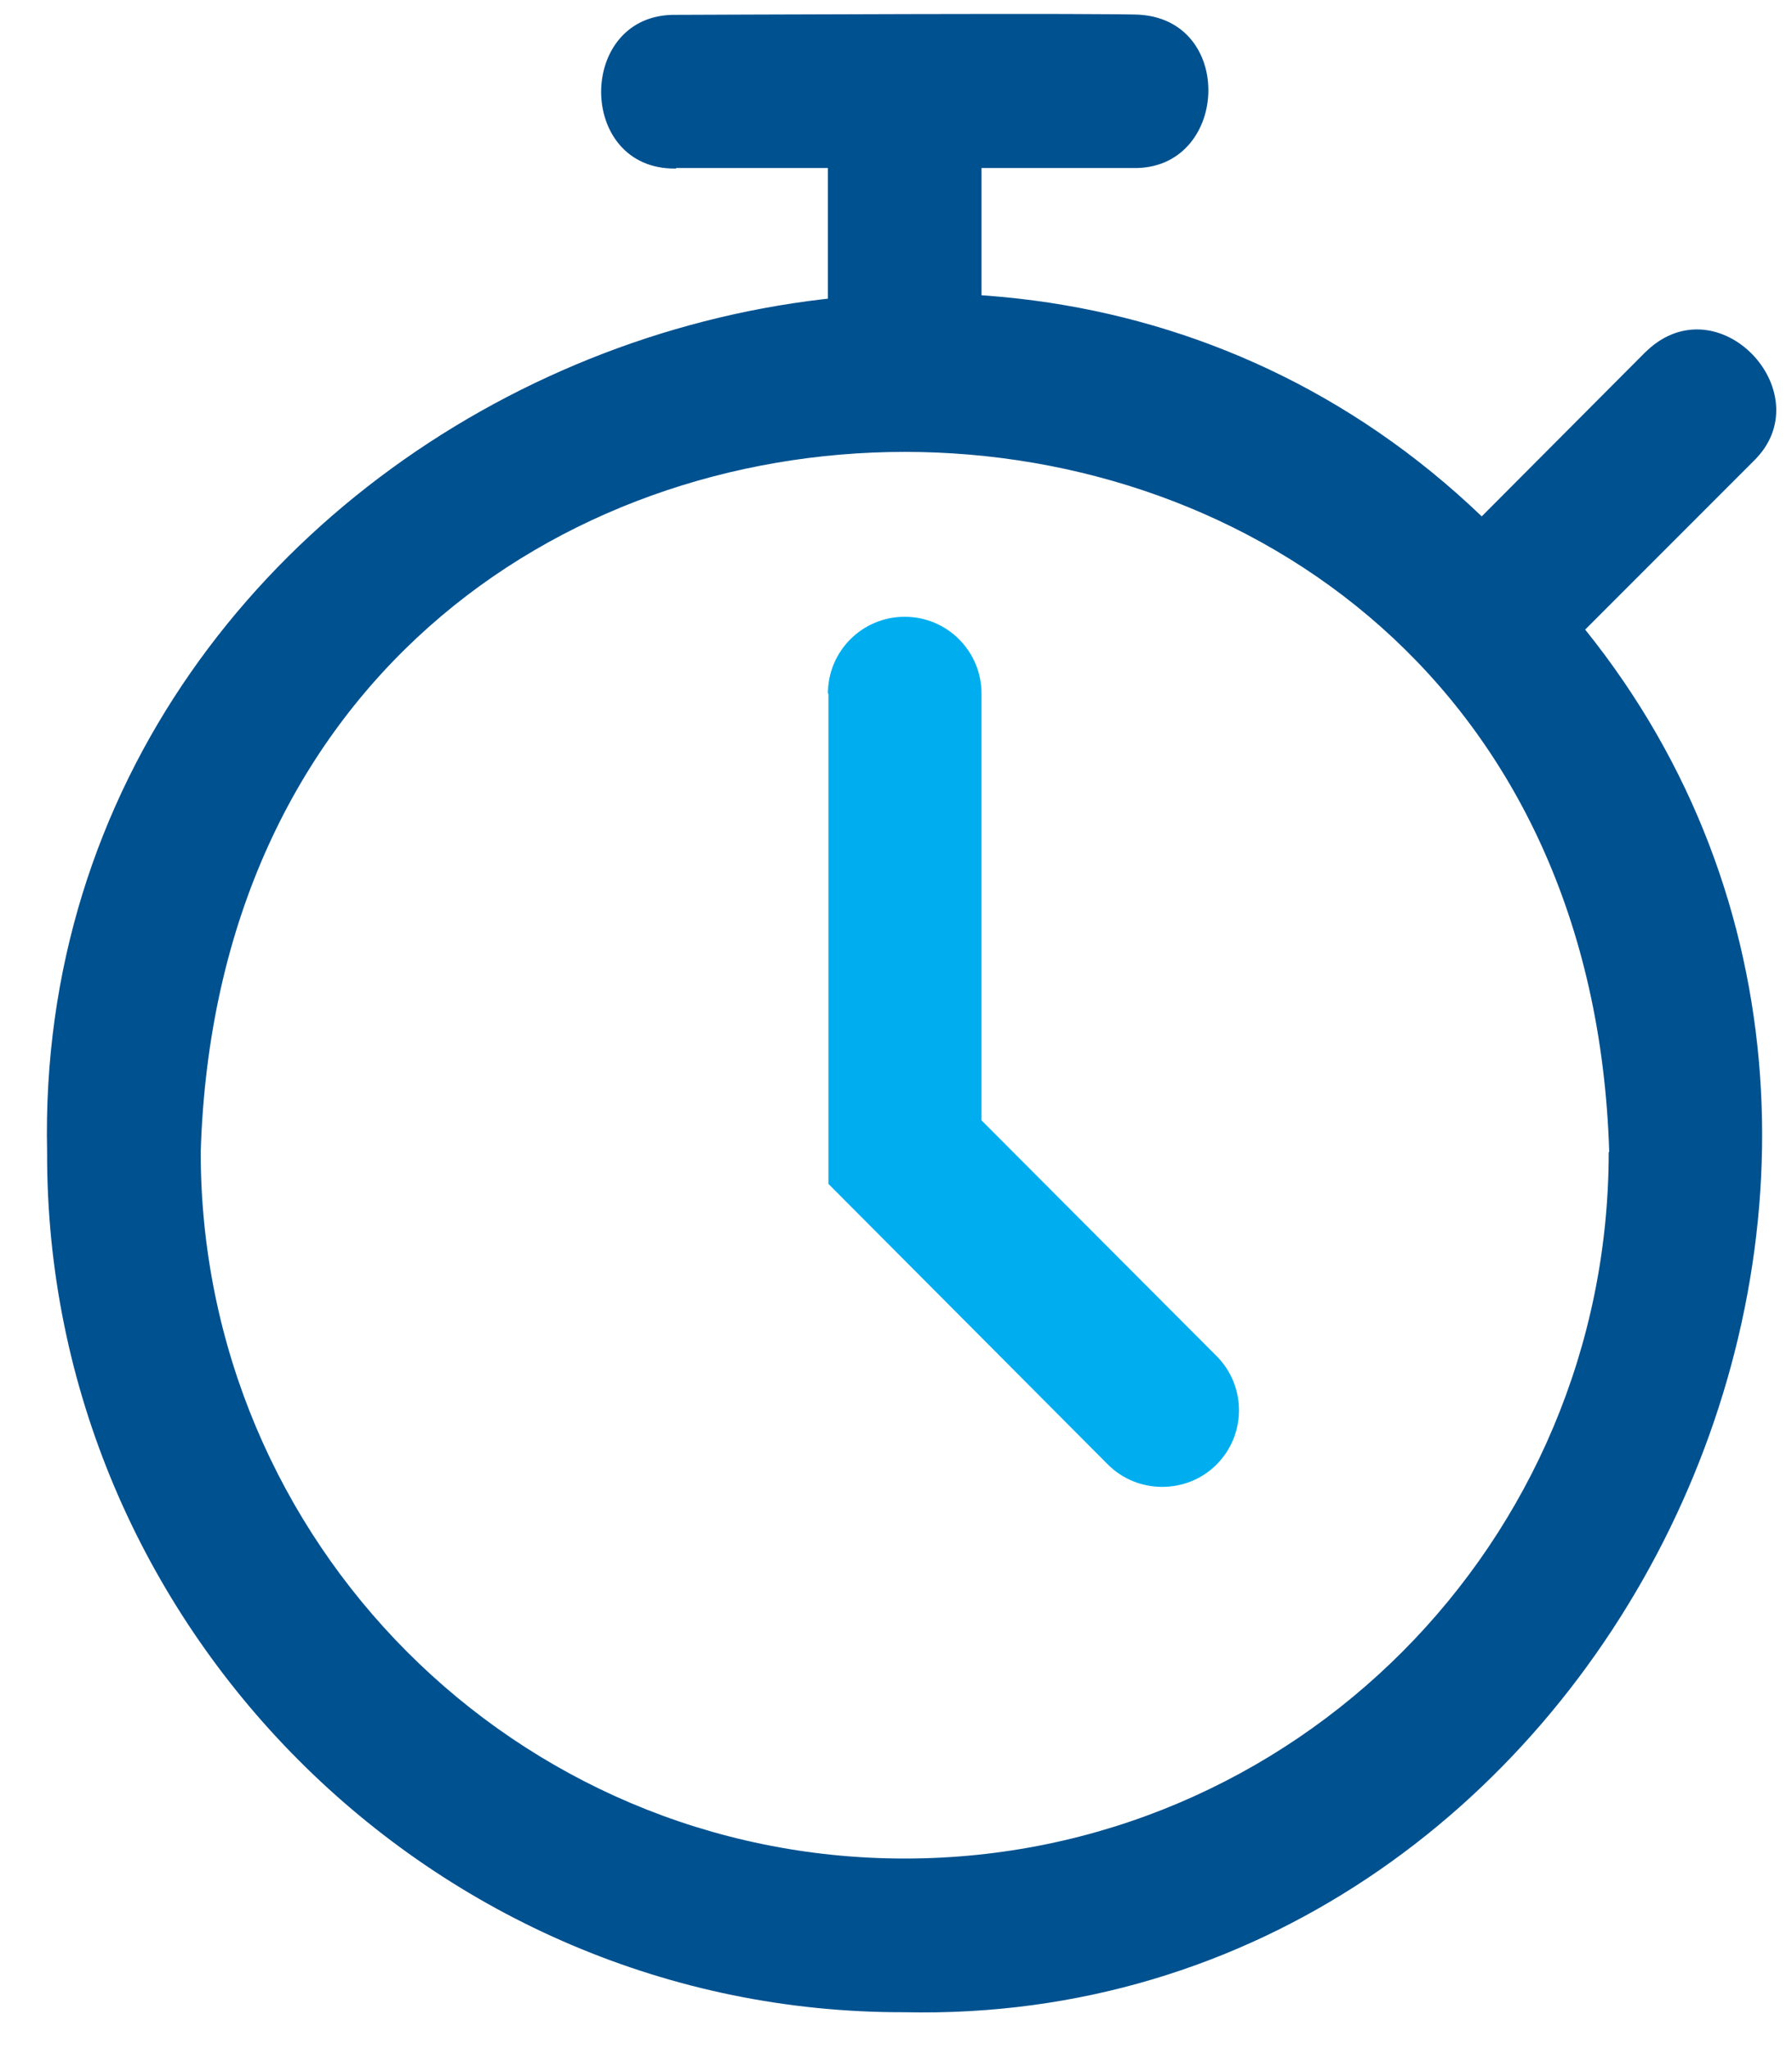
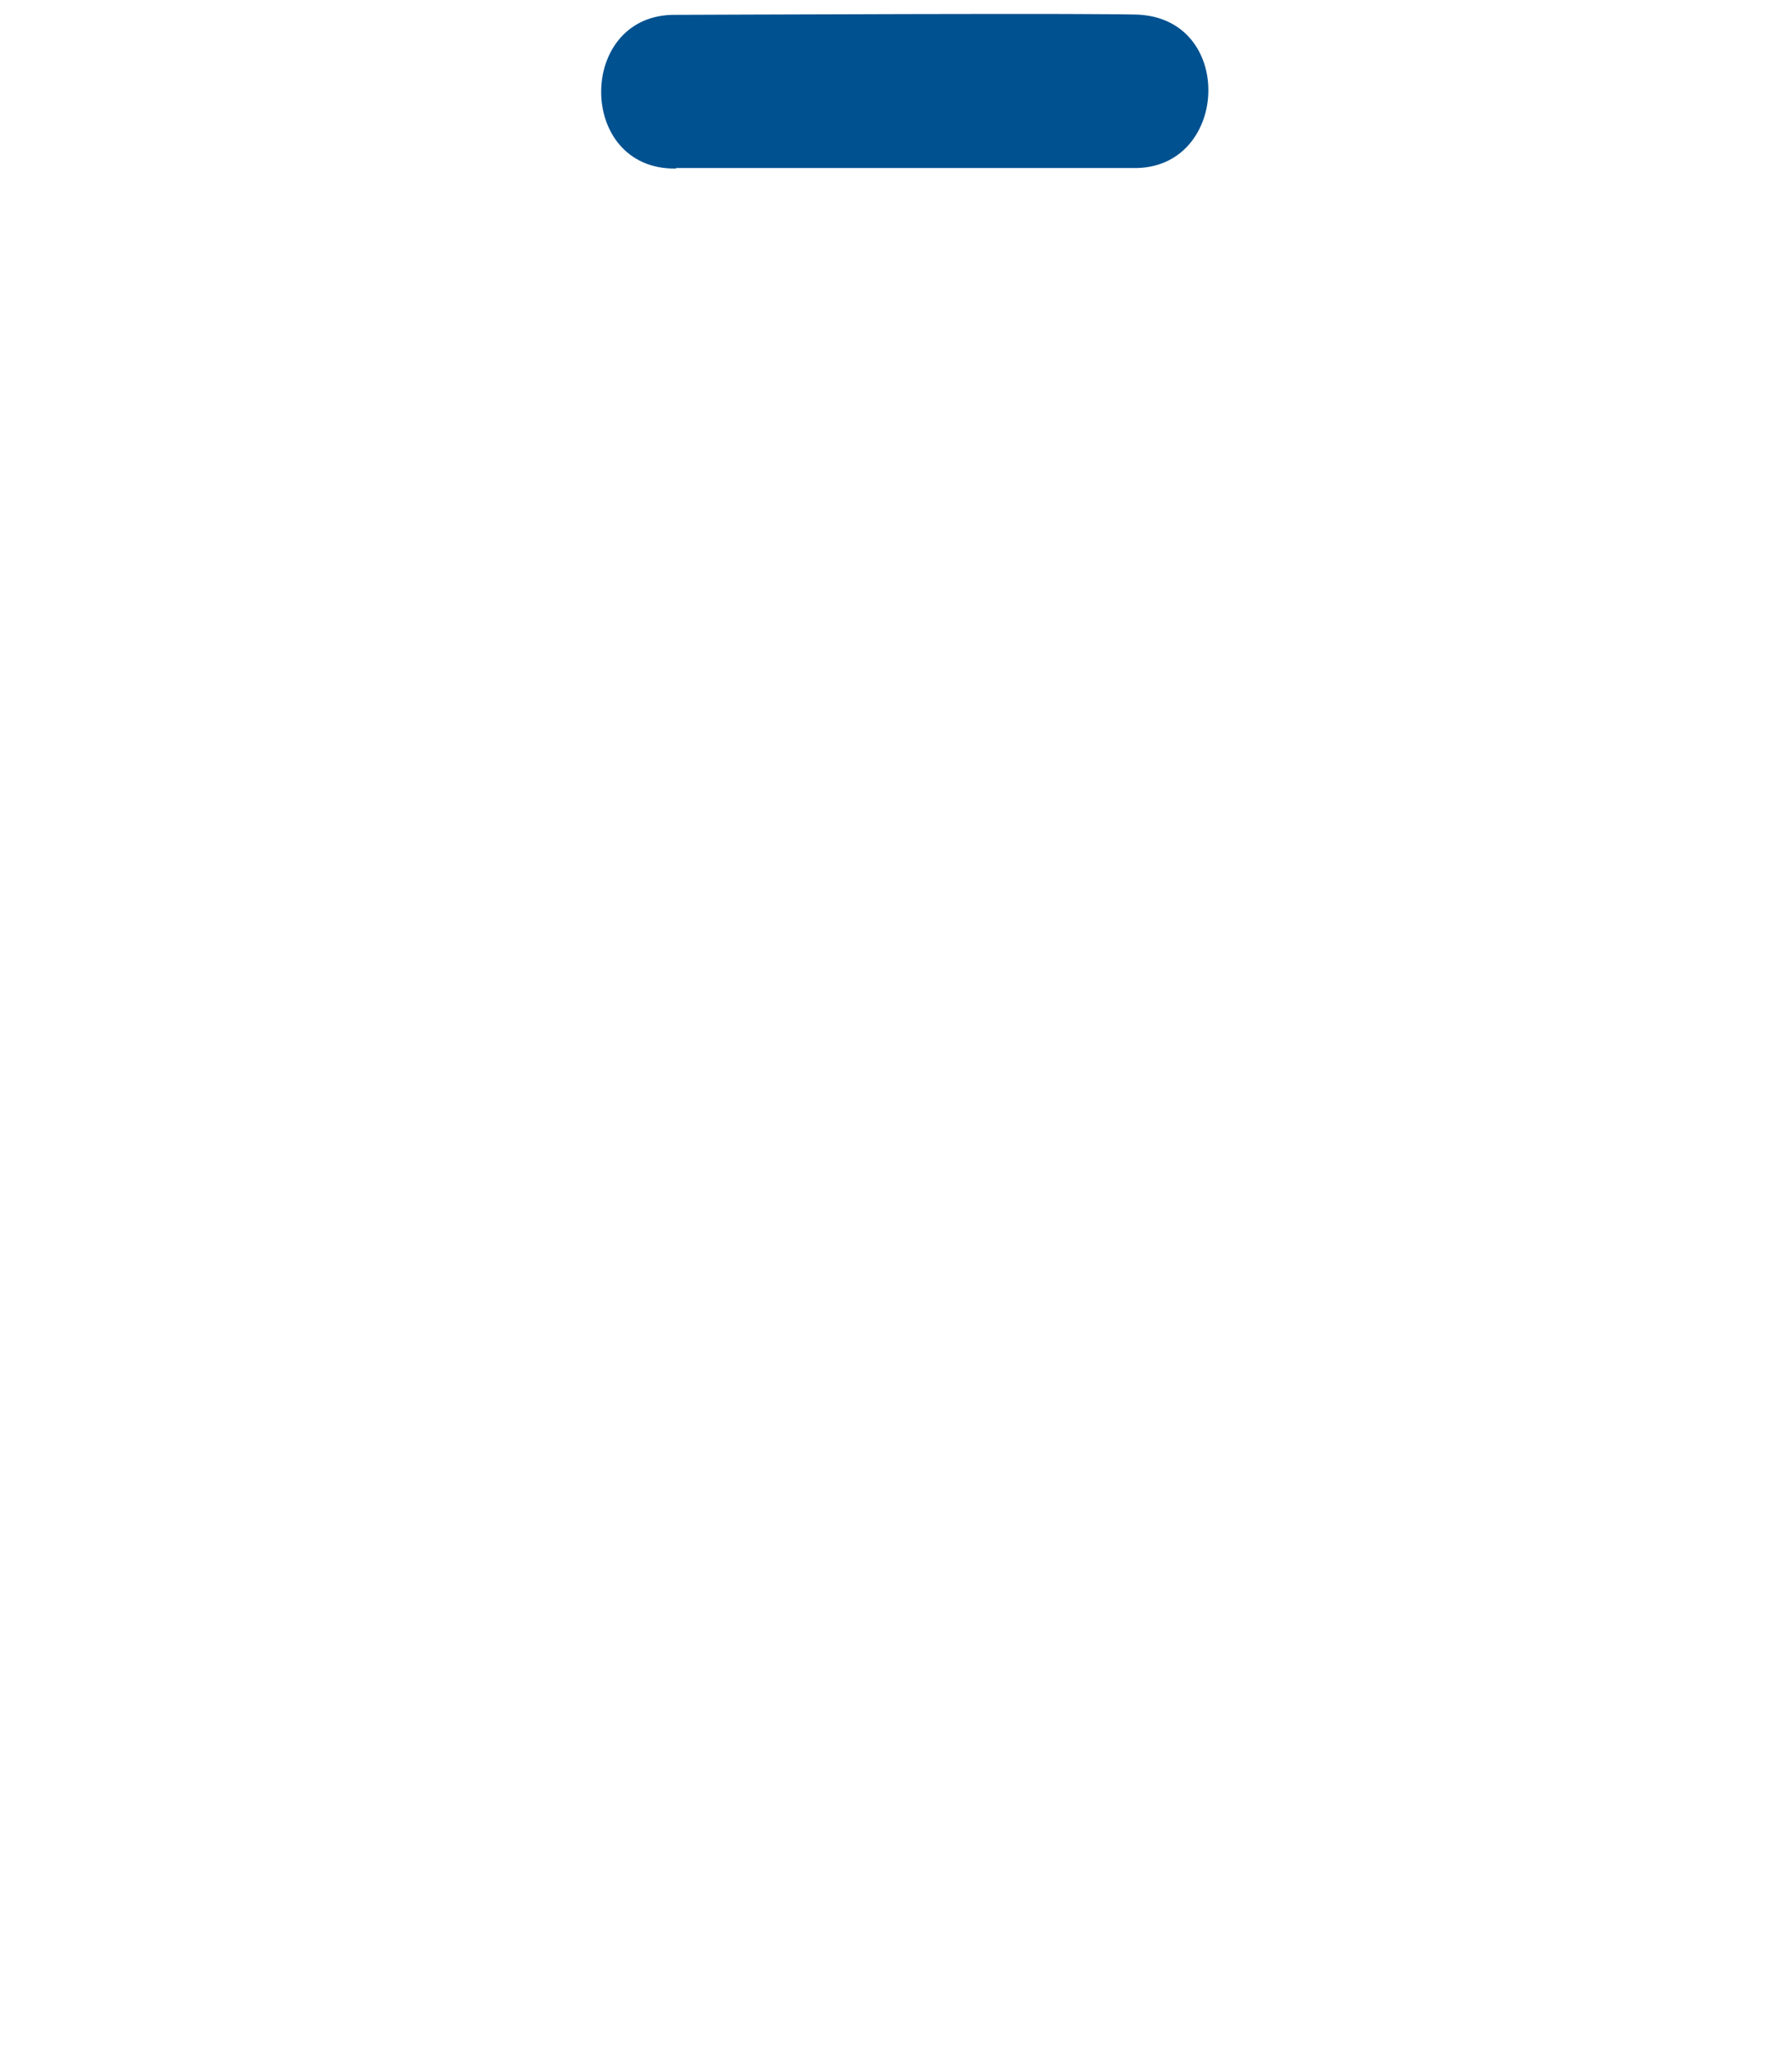
<svg xmlns="http://www.w3.org/2000/svg" id="Capa_1" version="1.1" viewBox="0 0 35 40">
  <defs>
    <style>
      .st0 {
        fill: #00aeef;
      }

      .st1 {
        fill: #005190;
      }
    </style>
  </defs>
-   <path class="st1" d="M19.17,2.9v4.48h-3V2.9h3Z" />
  <g>
    <path class="st1" d="M13.21,3.28h8.93c1.84.03,2-2.84.15-2.99-.27-.04-8.85,0-9.09,0-1.94-.03-1.95,3.03,0,3Z" />
-     <path class="st1" d="M34.25,9c1.32-1.28-.6-3.41-2.01-2.22,0,0-.11.1-.11.1l-3.19,3.2C18.7.27.6,8.17.92,22.49c-.03,9.23,7.54,16.82,16.75,16.79h0c13.67.3,21.75-16.48,13.29-26.99l3.29-3.29ZM31.42,22.49c0,7.62-6.16,13.79-13.75,13.79h0c-7.59,0-13.75-6.17-13.75-13.79.56-18.23,26.95-18.22,27.51,0Z" />
  </g>
-   <path class="st0" d="M16.17,13.54c0-.83.67-1.5,1.5-1.5s1.5.67,1.5,1.5v8.33l4.59,4.6c.59.59.58,1.54,0,2.12s-1.54.58-2.12,0l-5.46-5.48v-9.57Z" />
</svg>